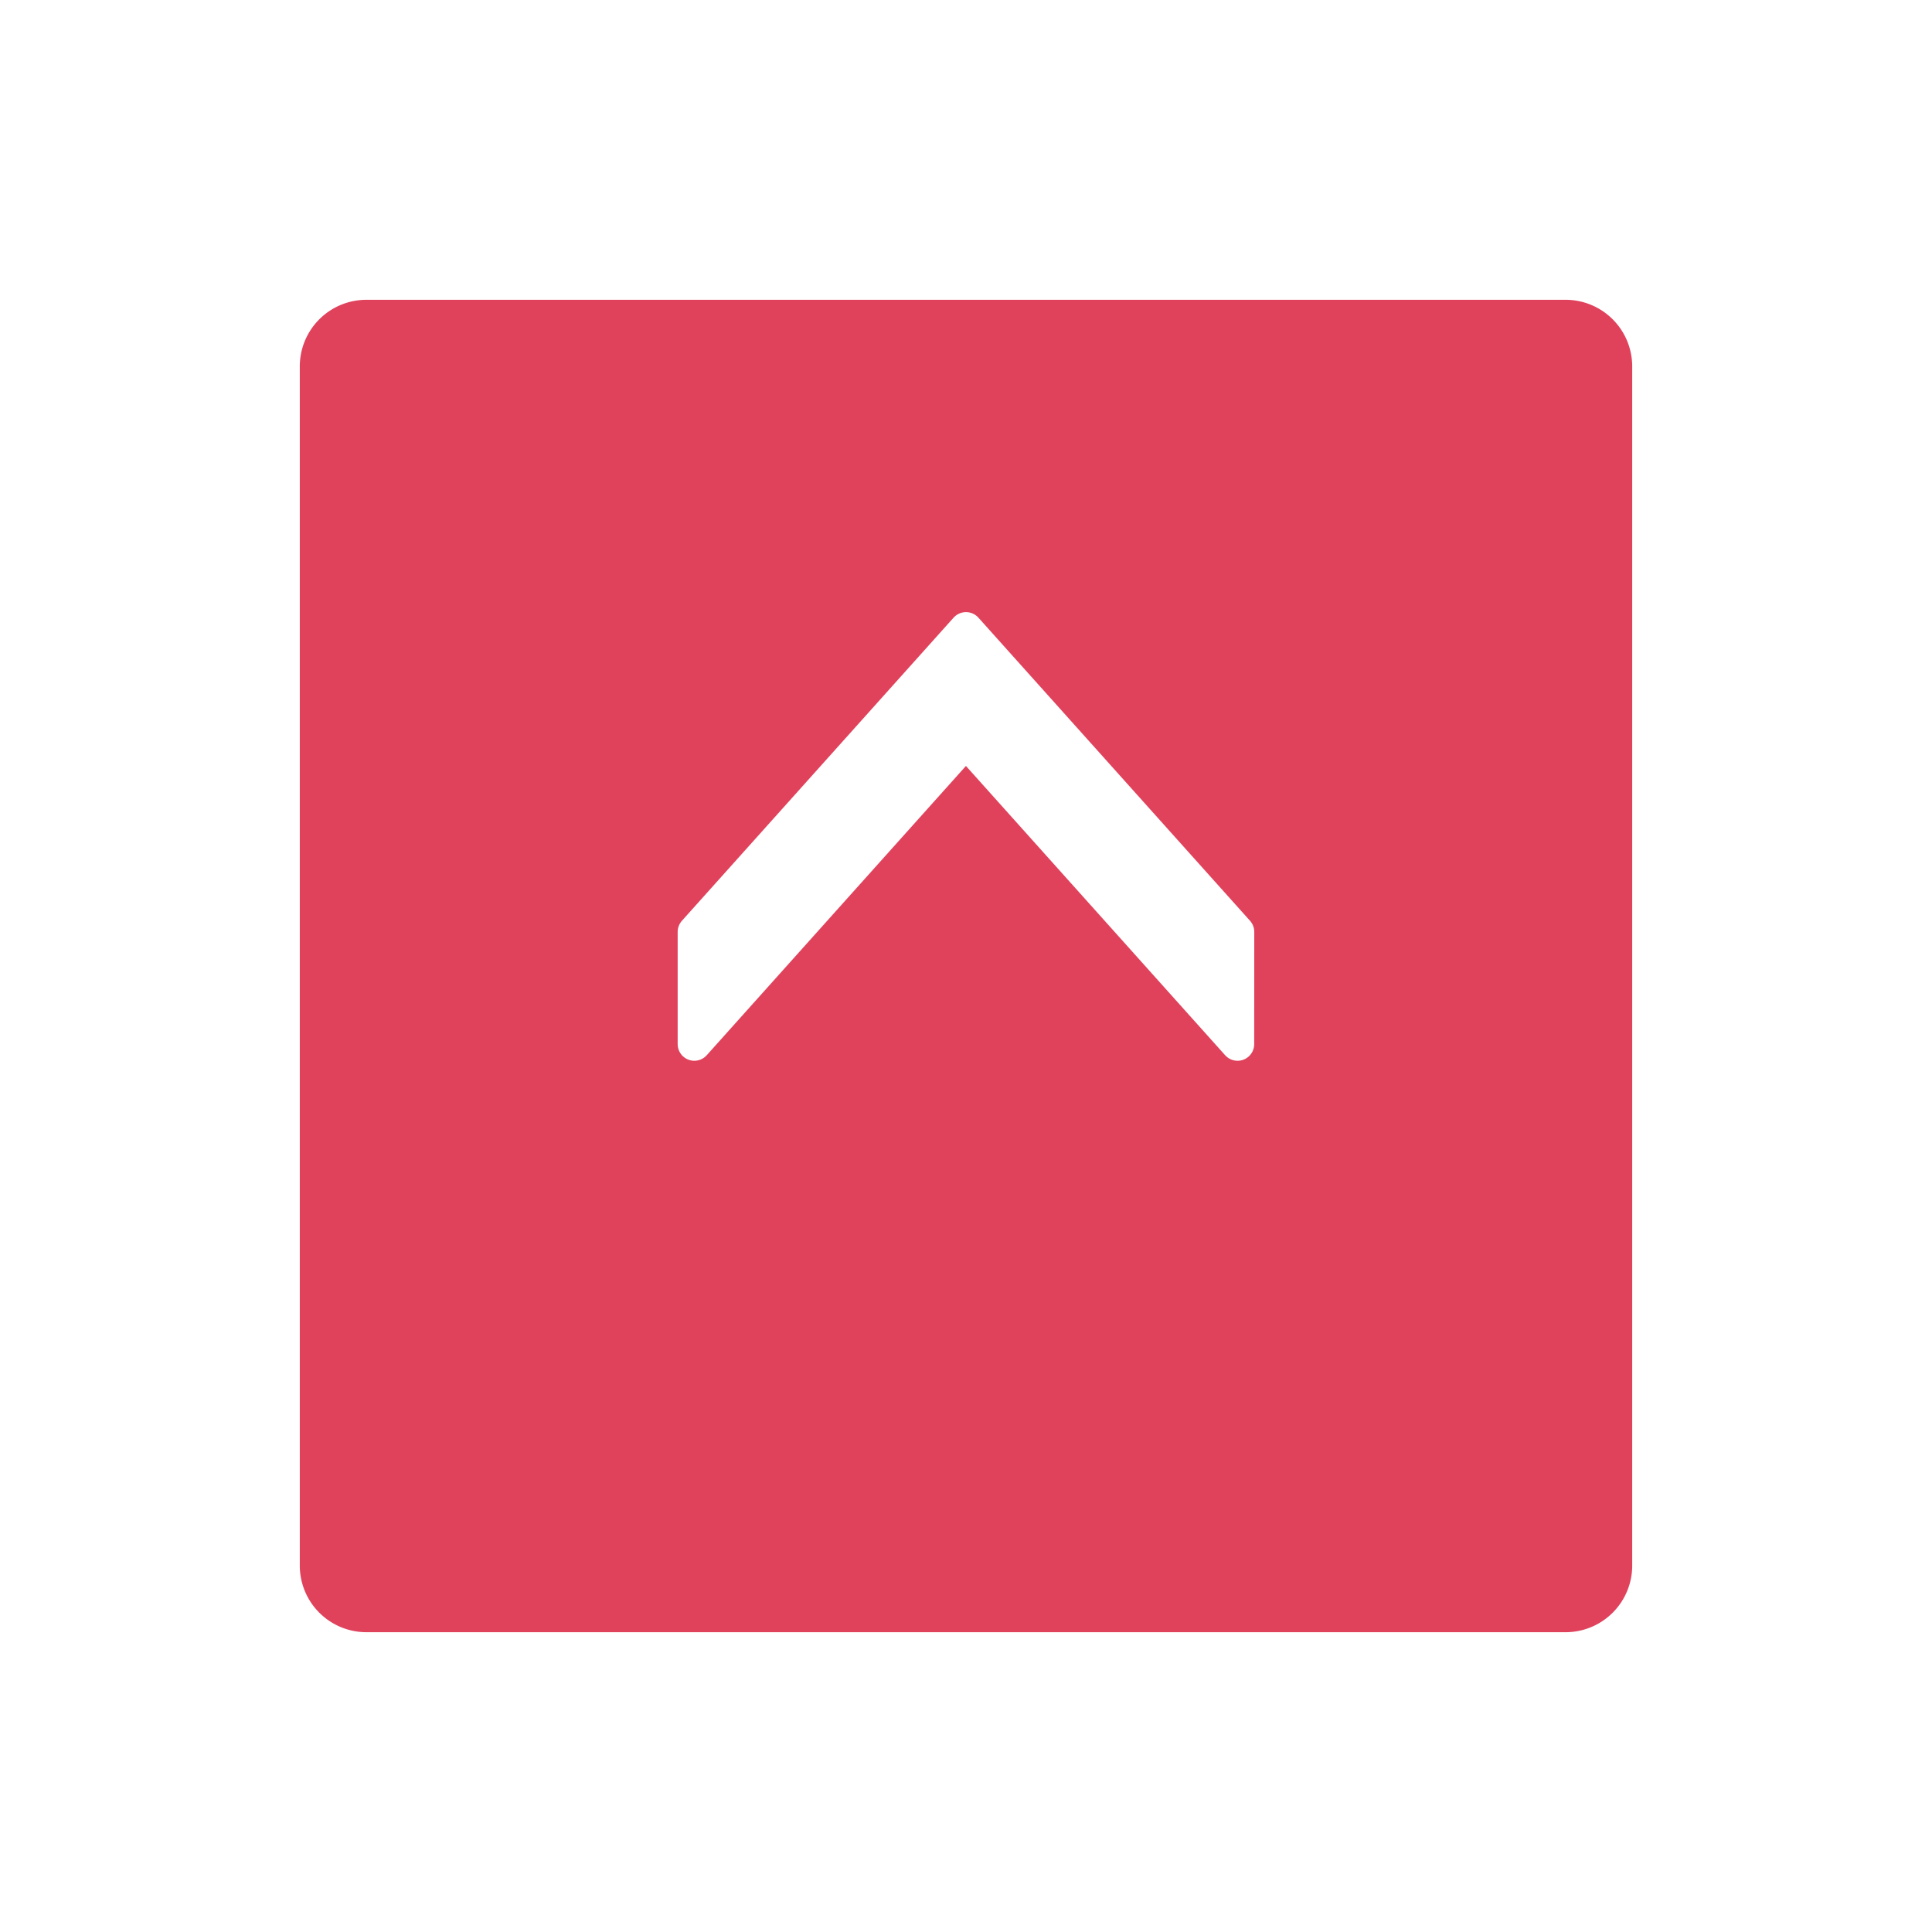
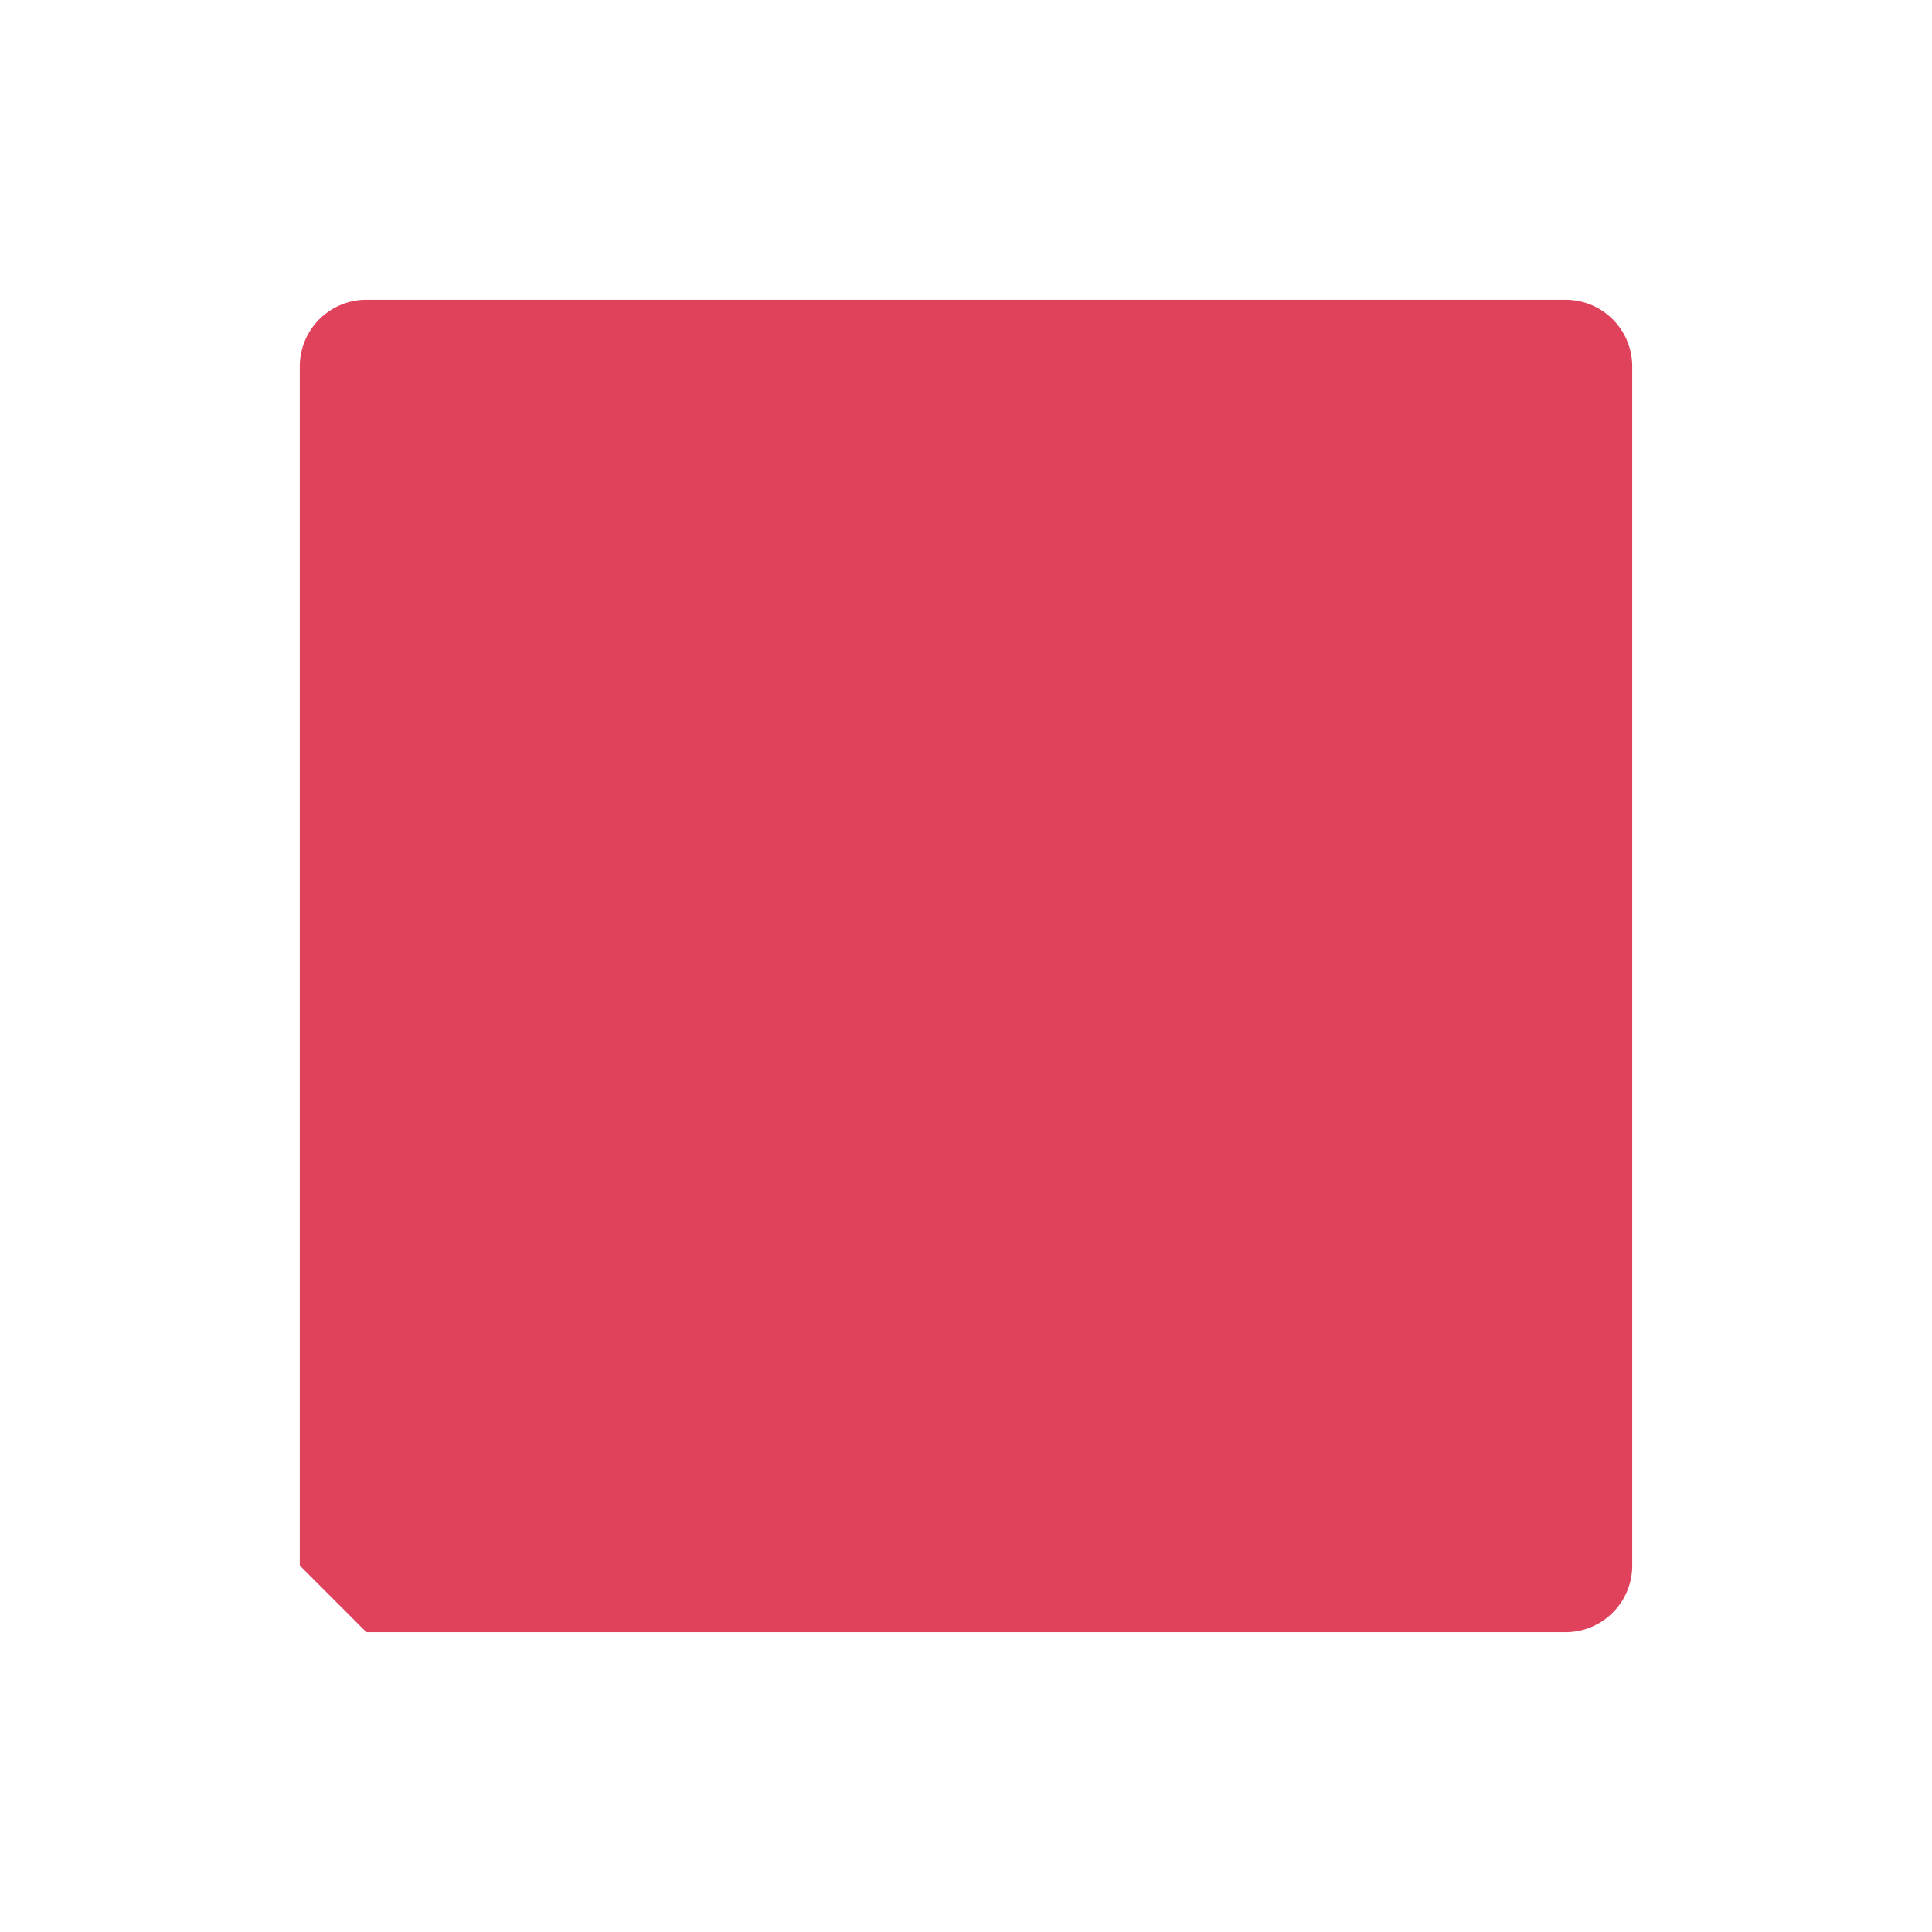
<svg xmlns="http://www.w3.org/2000/svg" width="58" height="58" viewBox="0 0 58 58">
  <defs>
    <filter id="a" x="0" y="0" width="58" height="58" filterUnits="userSpaceOnUse">
      <feOffset dy="3" input="SourceAlpha" />
      <feGaussianBlur stdDeviation="3" result="b" />
      <feFlood flood-opacity="0.161" />
      <feComposite operator="in" in2="b" />
      <feComposite in="SourceGraphic" />
    </filter>
  </defs>
  <g transform="translate(-32 42) rotate(-90)">
    <g transform="matrix(0, 1, -1, 0, 42, 32)" filter="url(#a)">
-       <path d="M2,0H38a2,2,0,0,1,2,2V38a2,2,0,0,1-2,2H2a2,2,0,0,1-2-2V2A2,2,0,0,1,2,0Z" transform="translate(9 46) rotate(-90)" fill="#e0425c" />
+       <path d="M2,0H38a2,2,0,0,1,2,2V38a2,2,0,0,1-2,2H2a2,2,0,0,1-2-2V2Z" transform="translate(9 46) rotate(-90)" fill="#e0425c" />
    </g>
-     <path d="M6.375,16.31l9.1-8.154L6.375,0H3.006l9.1,8.154-9.1,8.154Z" transform="translate(7.649 52.844)" fill="#fff" stroke="#fff" stroke-linecap="round" stroke-linejoin="round" stroke-width="1" fill-rule="evenodd" />
  </g>
</svg>